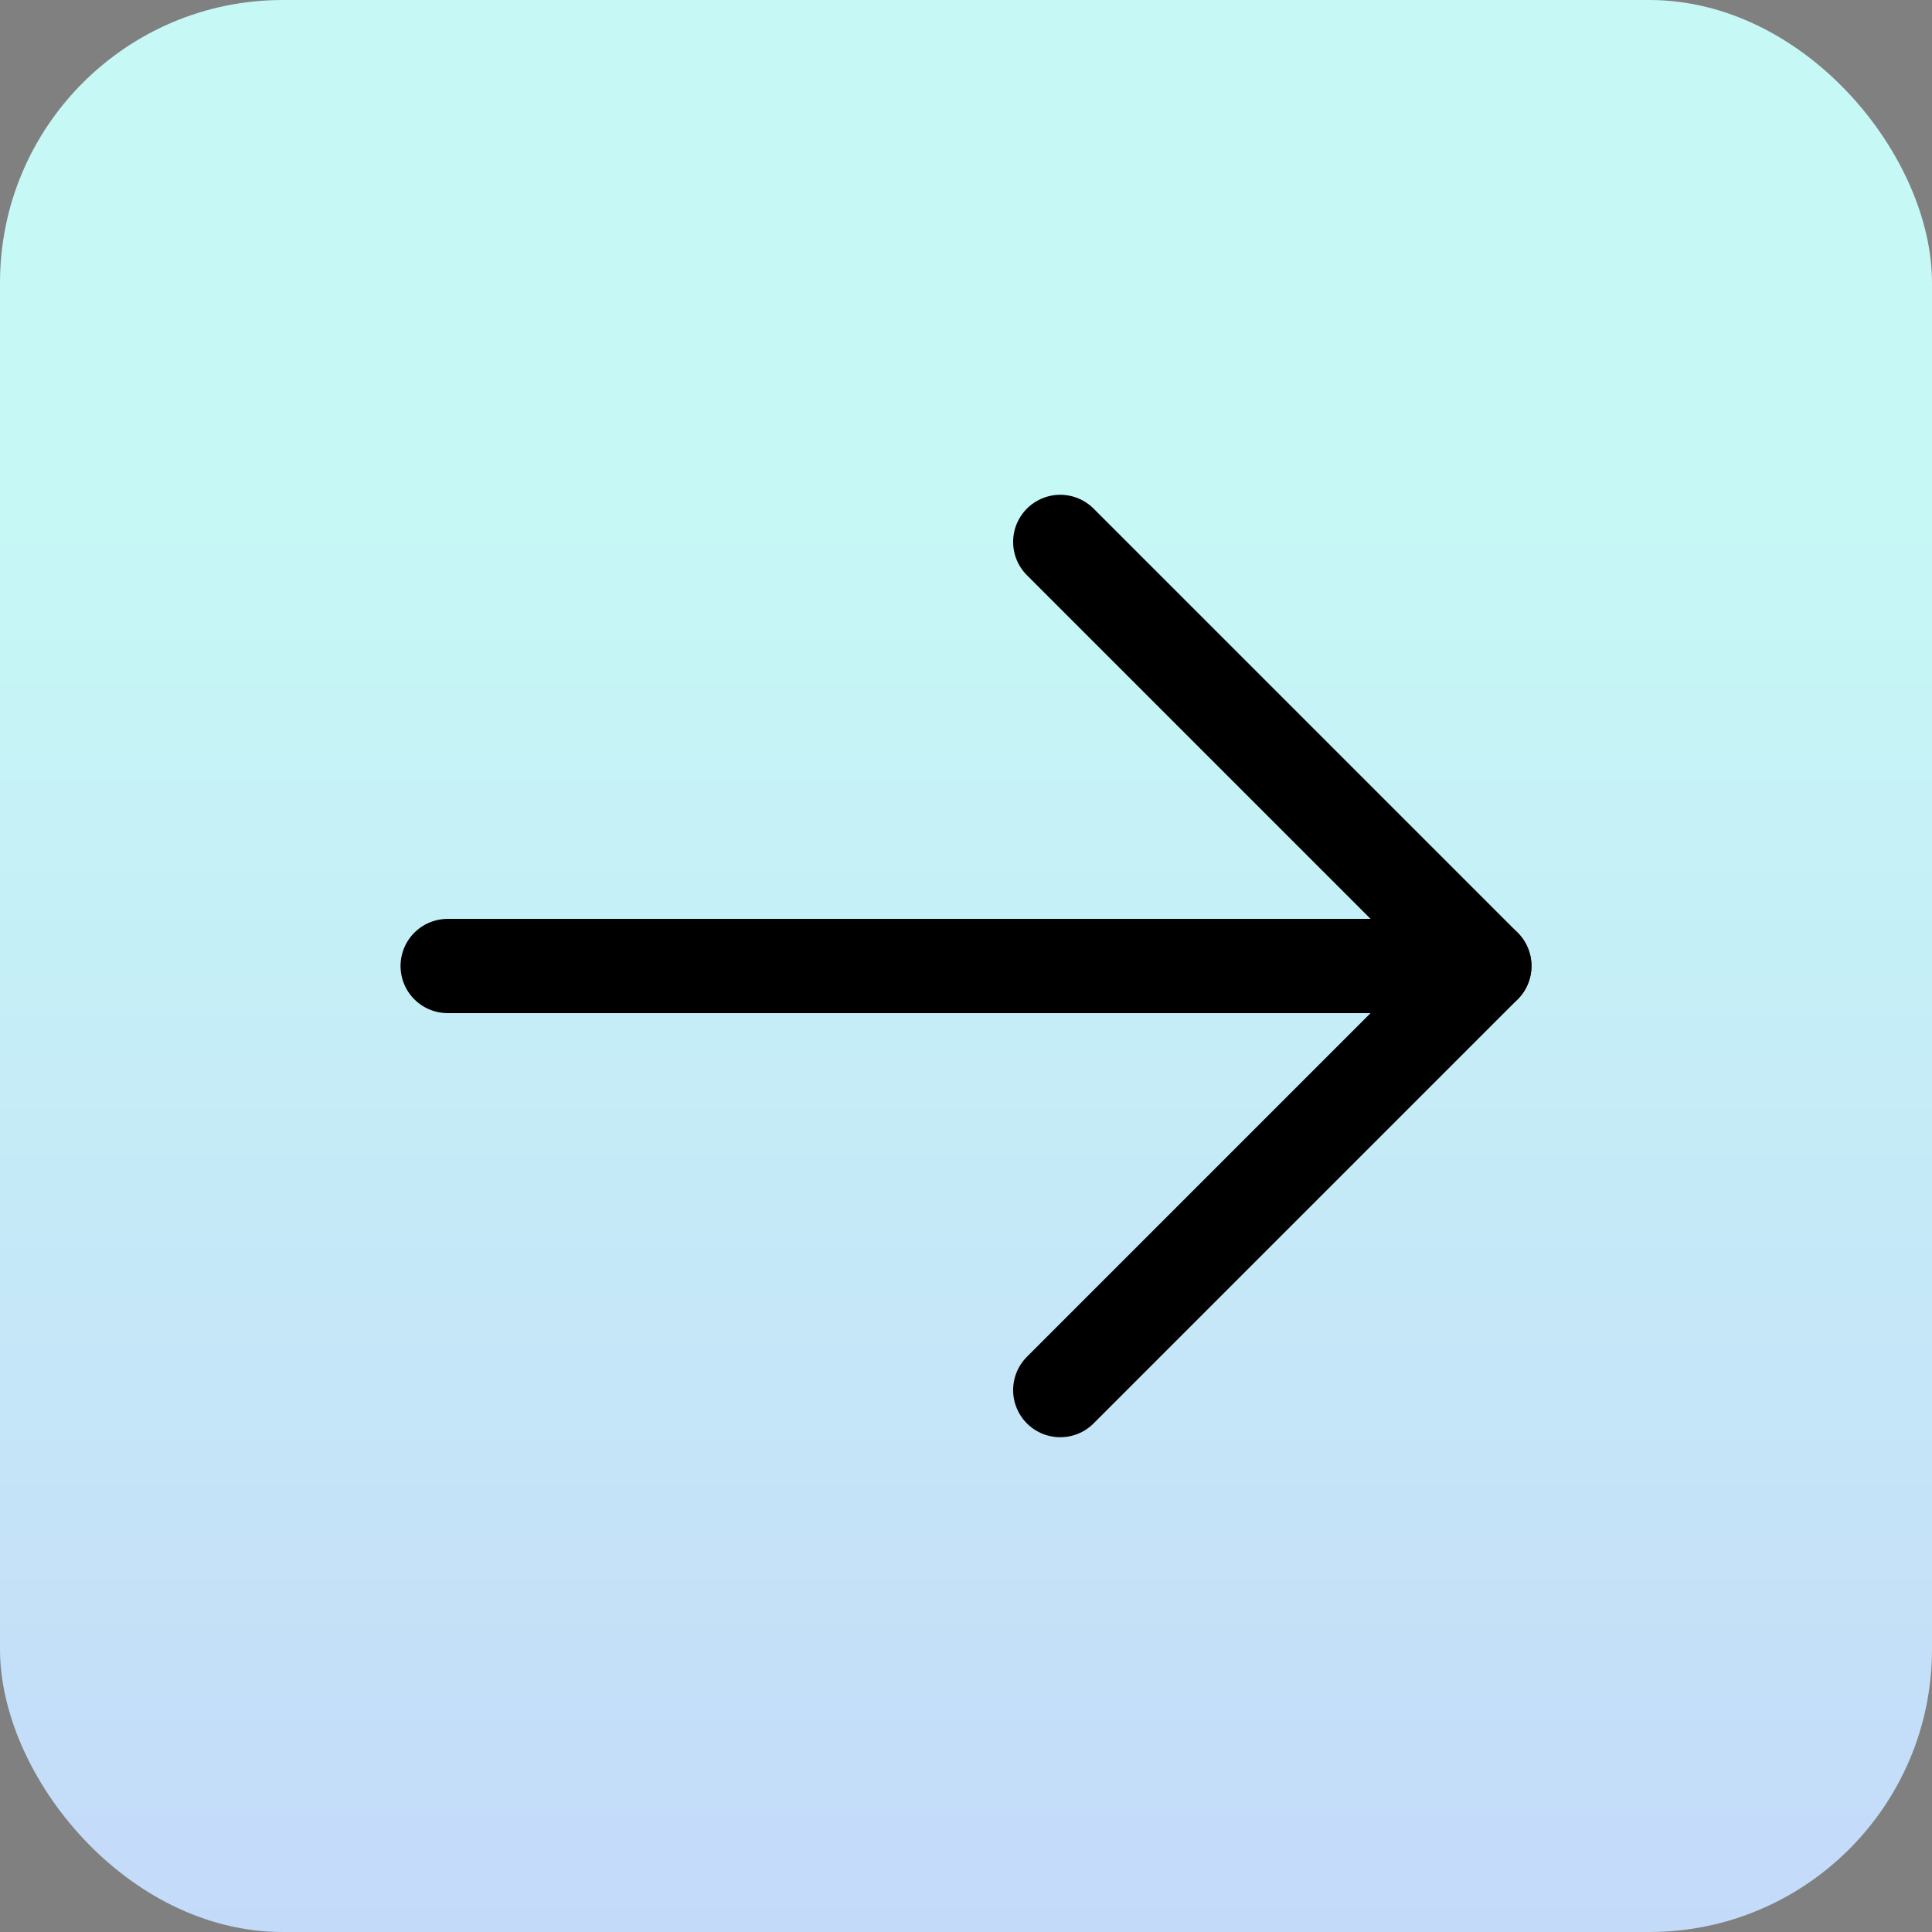
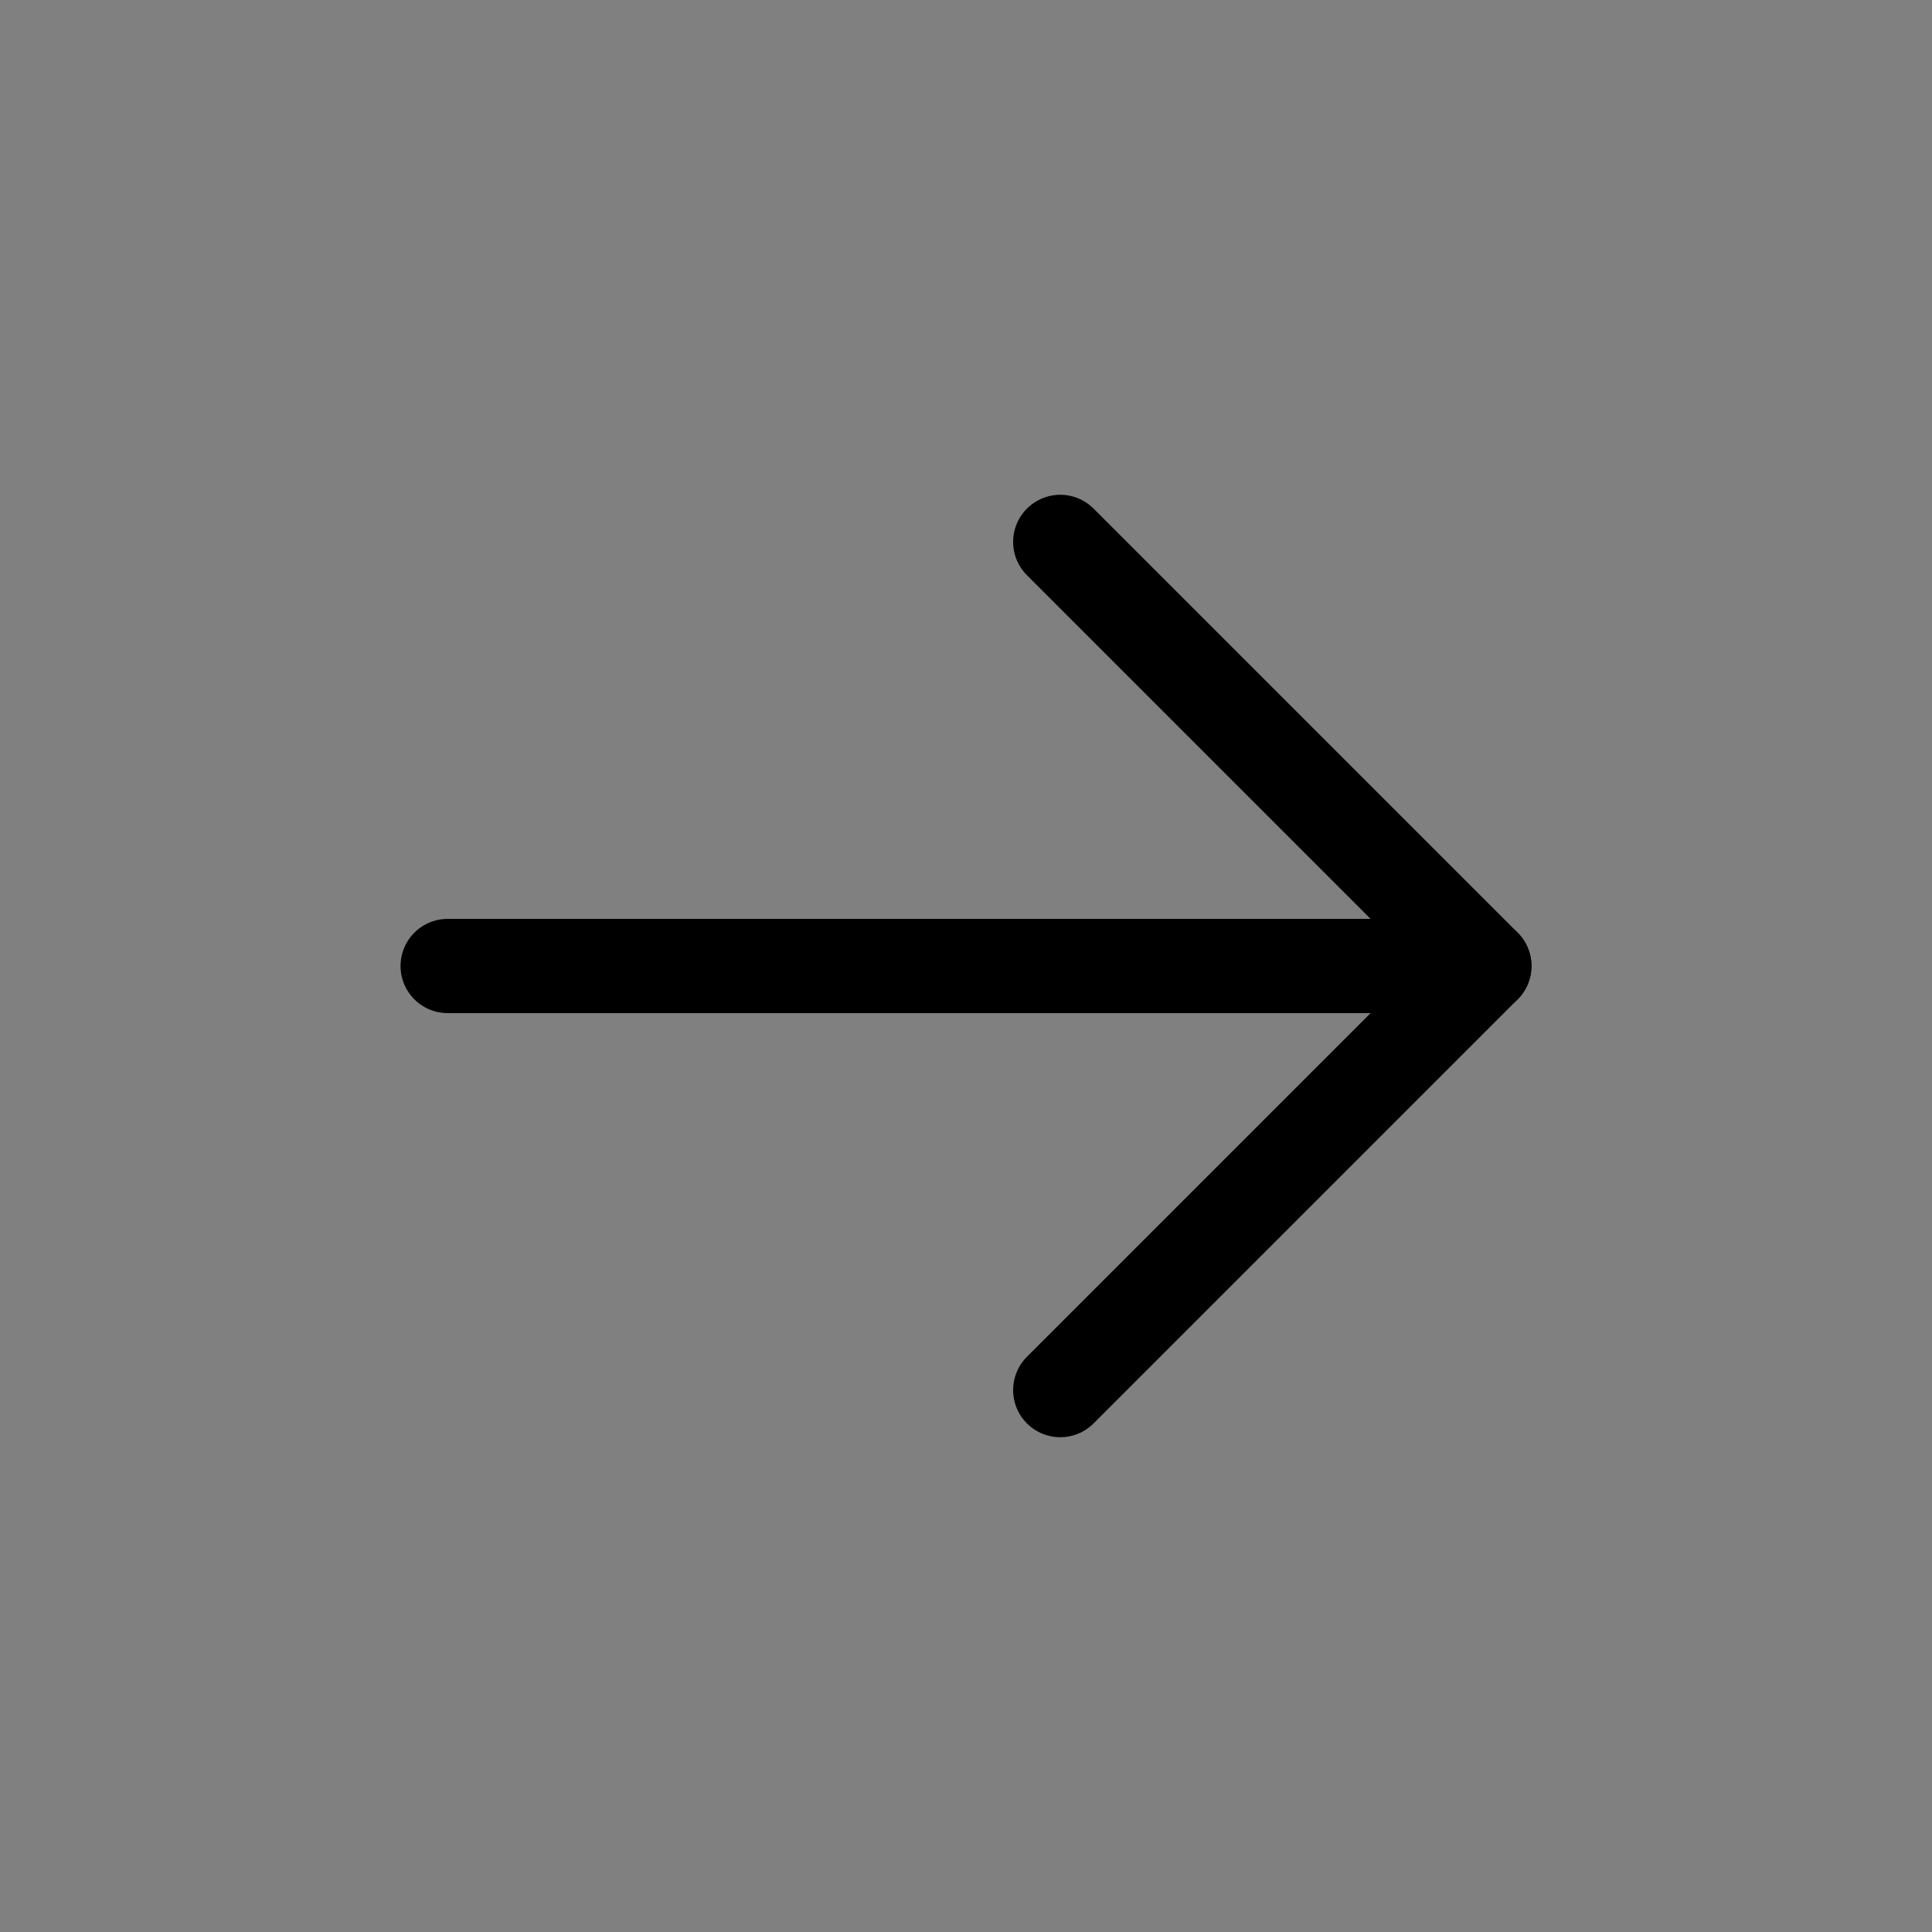
<svg xmlns="http://www.w3.org/2000/svg" width="41" height="41" viewBox="0 0 41 41" fill="none">
  <rect x="0" y="0" width="41" height="41" fill="#808080" stroke="none" />
-   <rect width="41" height="41" rx="6" fill="url(#paint0_linear_726_21242)" />
  <path d="M9.5 20.5H31.5" stroke="black" stroke-width="2" stroke-linecap="round" stroke-linejoin="round" />
  <path d="M22.5 11.5L31.5 20.5L22.5 29.5" stroke="black" stroke-width="2" stroke-linecap="round" stroke-linejoin="round" />
  <defs>
    <linearGradient id="paint0_linear_726_21242" x1="20.5" y1="11.051" x2="20.5" y2="41" gradientUnits="userSpaceOnUse">
      <stop stop-color="#C6F8F6" />
      <stop offset="1" stop-color="#C4DAF9" />
    </linearGradient>
  </defs>
</svg>